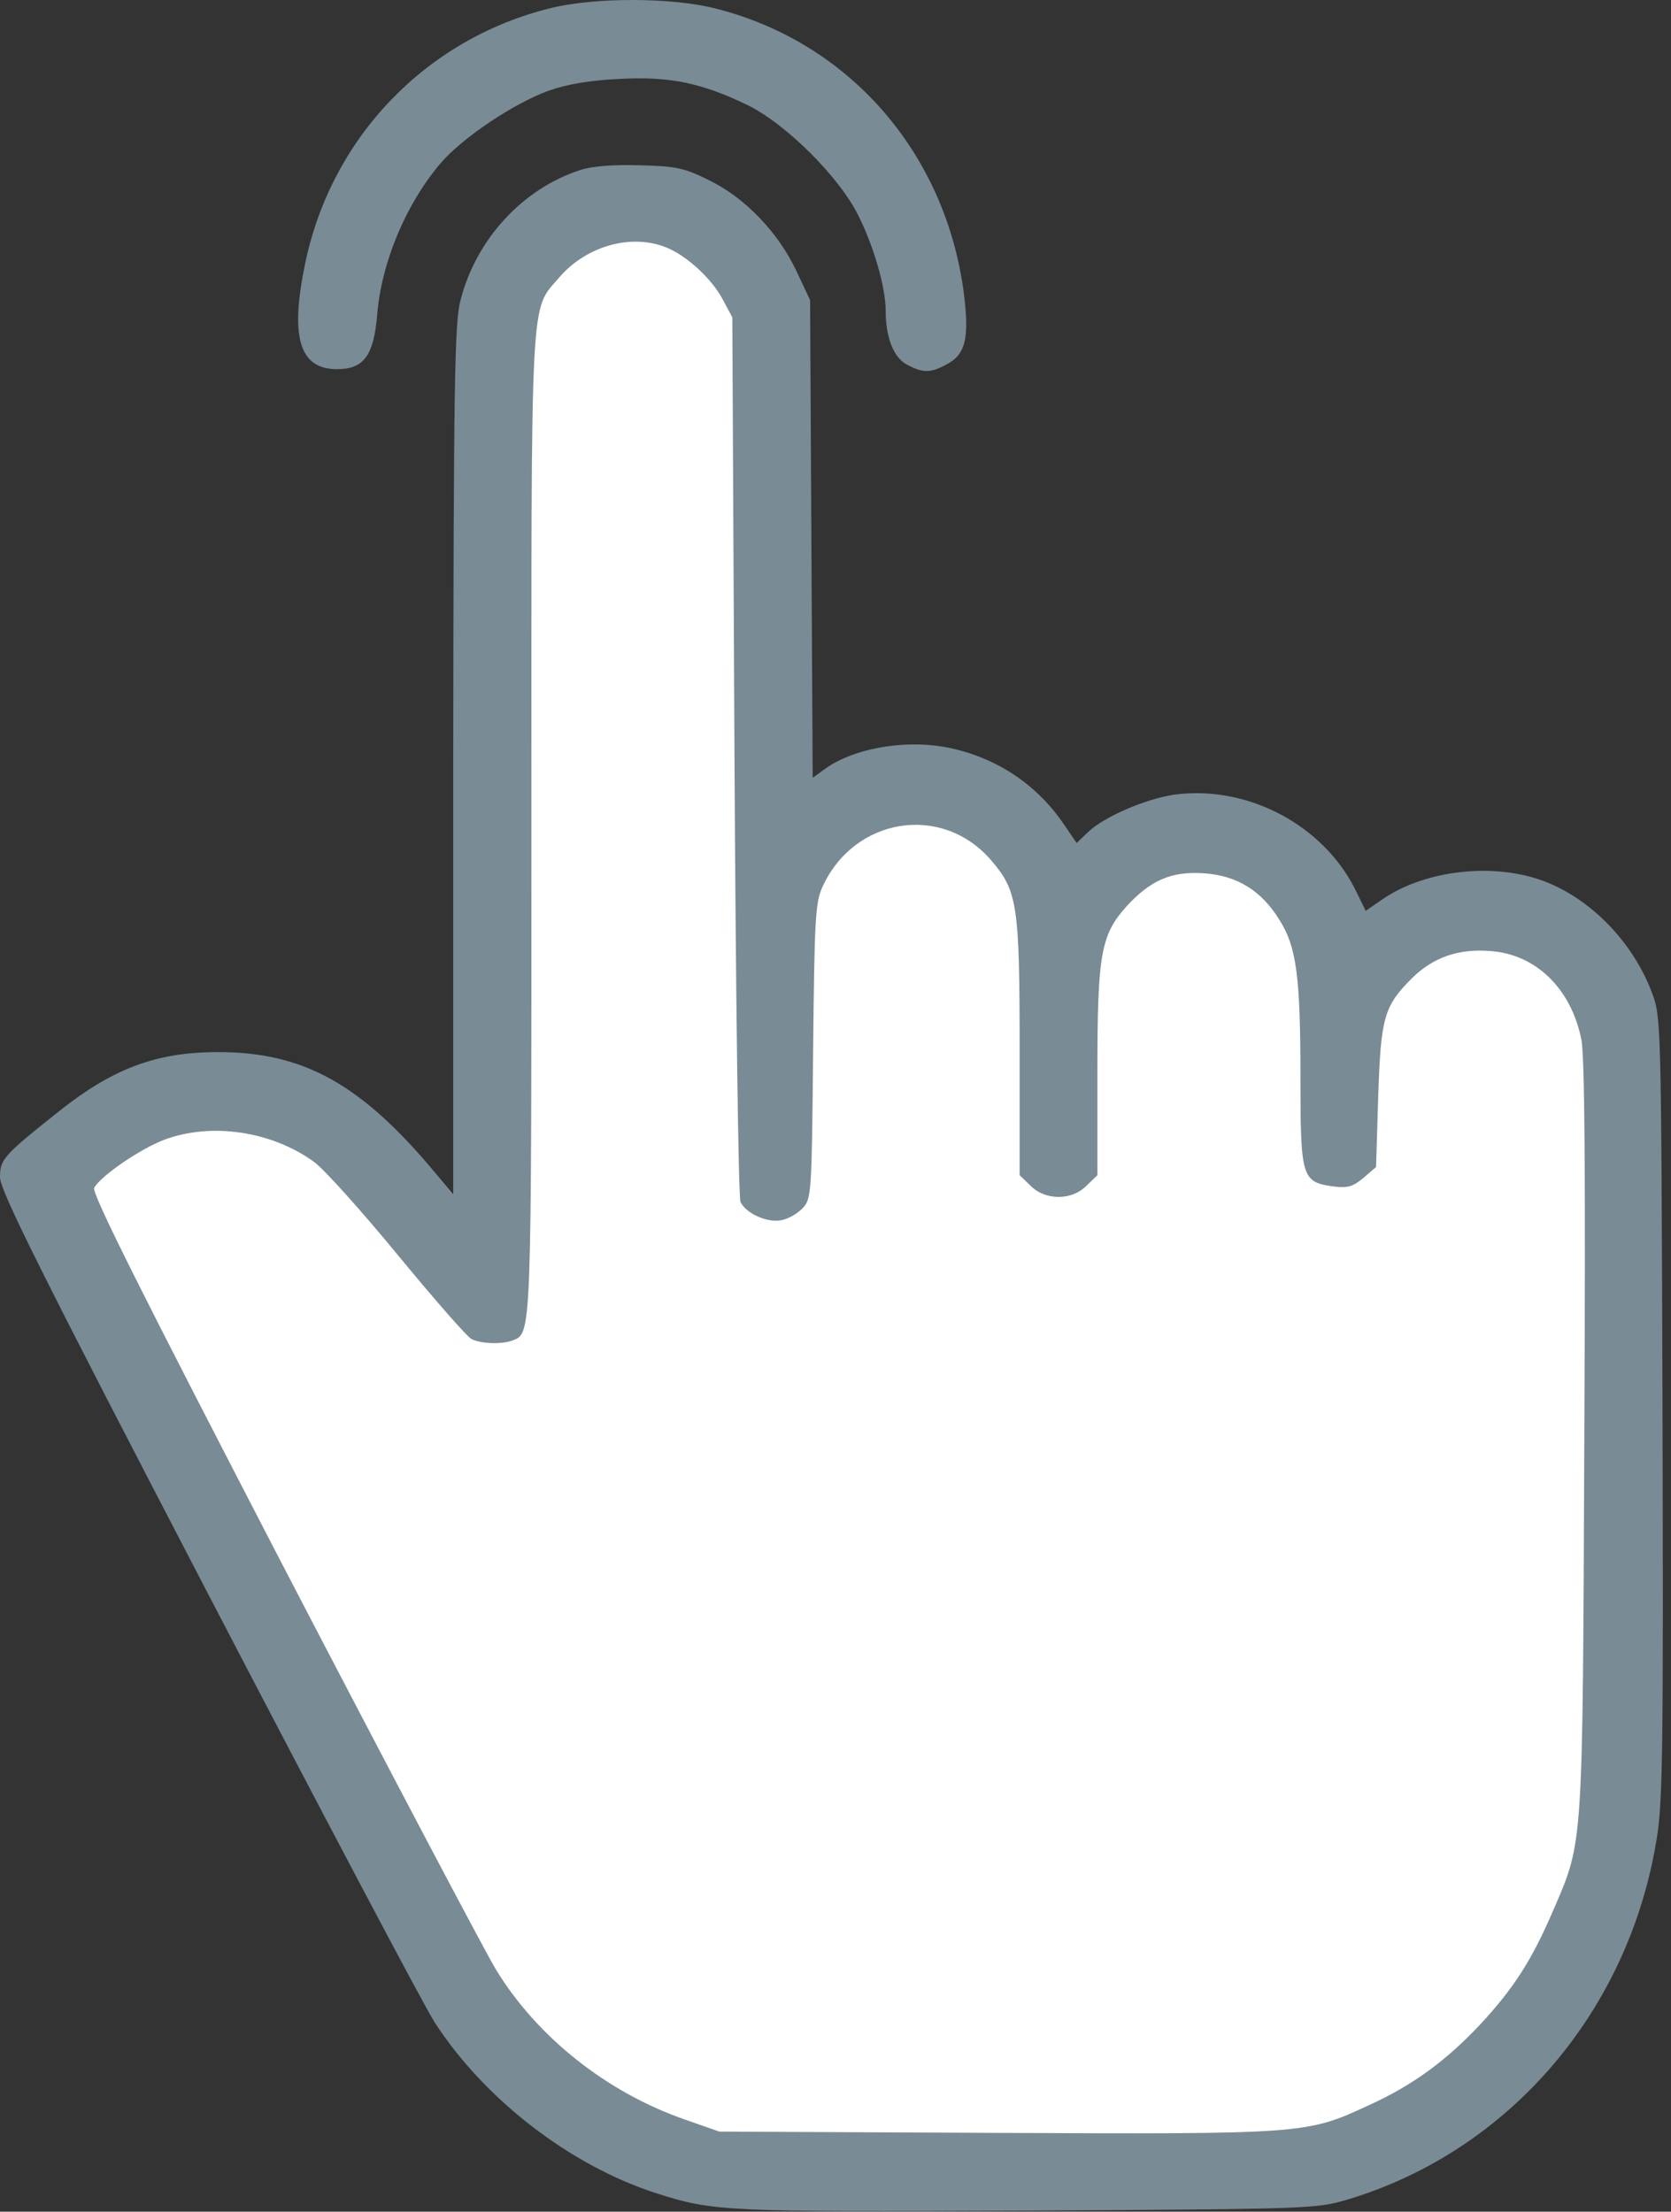
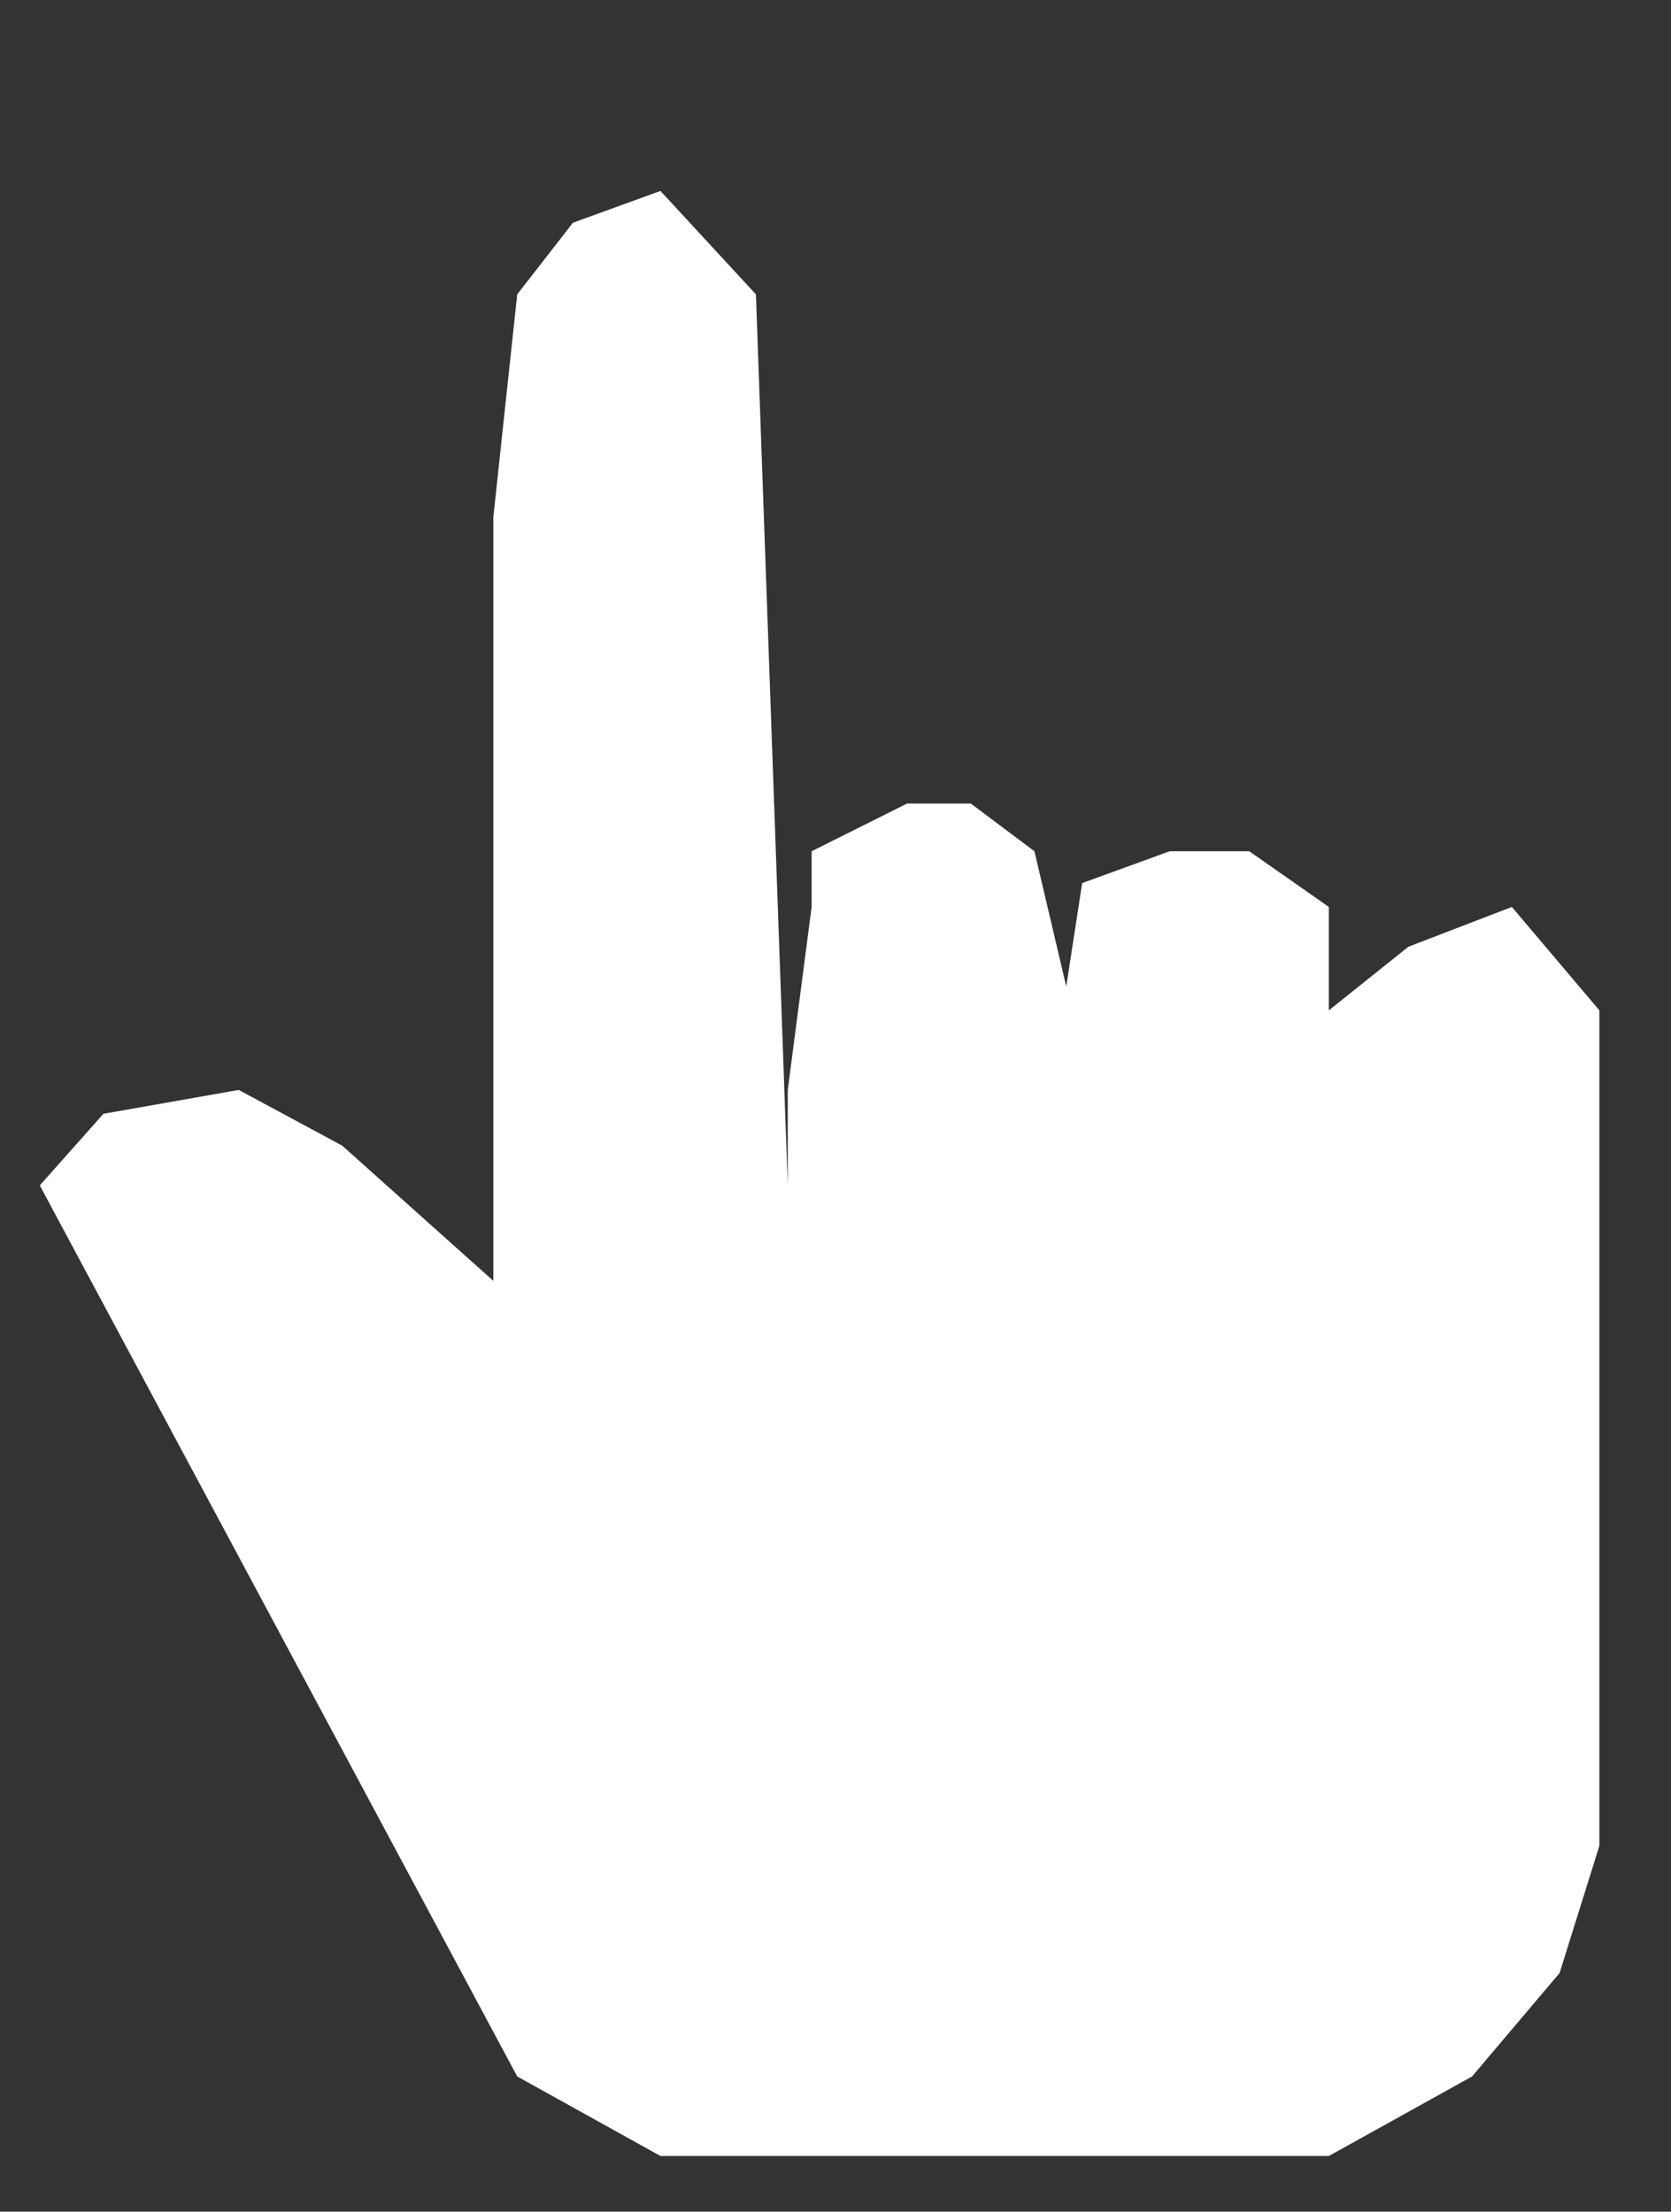
<svg xmlns="http://www.w3.org/2000/svg" width="105" height="139" viewBox="0 0 105 139" fill="none">
  <rect x="0" y="0" width="105" height="139" fill="#333333" stroke="none" />
  <path d="M32.5 130.5L2.5 74.5L6.5 70L15 68.5L21.5 72L31 80.5V32.5L32.5 18.5L36 14L41.5 12L47.5 18.5L49.5 74.5V68.5L51 57V53.5L57 50.5H61L65 53.5L67 62L68 55.5L73.5 53.5H78.5L83.5 57V63.5L88.5 59.5L95 57L100.5 63.5V116L98 124L92.5 130.5L83.5 135.5H54.5H41.5L32.5 130.5Z" fill="white" />
-   <path d="M34.613 0.506C26.767 2.434 20.795 8.65 19.166 16.605C18.216 21.193 18.813 23.202 21.175 23.202C22.858 23.202 23.483 22.36 23.7 19.781C23.971 16.469 25.519 12.804 27.69 10.252C29.102 8.623 32.306 6.479 34.505 5.691C35.672 5.284 37.138 5.04 38.957 4.958C42.079 4.795 44.061 5.203 46.939 6.587C49.355 7.755 52.748 11.121 53.943 13.564C54.92 15.519 55.653 18.071 55.653 19.537C55.653 21.247 56.169 22.496 57.011 22.93C57.988 23.446 58.477 23.446 59.427 22.93C60.676 22.306 60.92 21.274 60.567 18.451C59.427 9.628 53.373 2.651 44.957 0.533C42.188 -0.173 37.382 -0.173 34.613 0.506Z" fill="#798B95" />
-   <path d="M36.46 10.686C32.849 11.854 29.918 15.03 28.94 18.858C28.56 20.243 28.506 23.989 28.479 47.771V75.055L27.338 73.698C22.696 68.132 19.085 66.123 13.71 66.123C9.746 66.123 7.004 67.182 3.502 70.005C0.19 72.639 0 72.883 0 73.996C0 74.811 2.633 80.105 13.058 100.14C20.253 113.959 26.66 126.094 27.311 127.098C30.433 131.931 35.836 136.112 41.266 137.849C44.822 138.989 45.528 139.017 64.477 138.935C82.45 138.826 82.694 138.826 84.703 138.229C94.883 135.161 102.403 126.338 104.114 115.479C104.494 113.171 104.521 109.343 104.467 88.358C104.385 63.979 104.385 63.924 103.788 62.35C102.594 59.2 99.96 56.486 97.001 55.373C93.879 54.205 89.644 54.667 86.956 56.459L85.816 57.246L85.219 56.024C83.21 51.87 78.404 49.319 73.789 49.943C71.97 50.214 69.391 51.327 68.387 52.278L67.654 52.983L66.839 51.789C65.047 49.156 62.36 47.472 59.265 46.929C56.659 46.495 53.591 47.065 51.853 48.314L51.066 48.884L50.985 33.871L50.903 18.858L50.034 17.012C48.894 14.596 46.804 12.424 44.578 11.338C43.003 10.551 42.487 10.442 40.207 10.388C38.551 10.334 37.193 10.442 36.46 10.686ZM41.917 15.573C43.166 16.089 44.74 17.528 45.419 18.831L46.016 19.944L46.152 47.499C46.234 62.648 46.397 75.272 46.532 75.544C46.885 76.277 48.243 76.874 49.111 76.684C49.546 76.603 50.143 76.25 50.442 75.924C50.985 75.354 51.012 74.974 51.093 66.096C51.175 57.925 51.229 56.73 51.663 55.78C53.645 51.355 59.211 50.459 62.305 54.097C63.934 55.997 64.07 56.92 64.07 65.879V73.861L64.749 74.512C65.672 75.462 67.355 75.462 68.278 74.512L68.957 73.861V67.372C68.957 59.961 69.174 58.766 70.776 56.974C72.296 55.318 73.599 54.748 75.635 54.884C77.726 55.02 79.273 55.97 80.413 57.843C81.472 59.526 81.716 61.4 81.716 67.752C81.716 73.996 81.798 74.295 83.78 74.566C84.676 74.675 85.001 74.594 85.68 74.023L86.467 73.345L86.603 68.892C86.766 63.979 86.956 63.246 88.694 61.508C90.024 60.178 91.626 59.608 93.635 59.771C96.485 59.961 98.711 62.105 99.363 65.309C99.58 66.313 99.634 73.833 99.553 90.312C99.444 116.456 99.499 115.642 97.598 120.067C96.268 123.162 95.128 124.954 93.01 127.234C90.865 129.515 88.775 131.062 85.952 132.338C82.097 134.13 81.879 134.13 62.577 134.048L45.202 133.967L43.03 133.207C38.116 131.496 33.745 128.021 31.166 123.786C30.488 122.673 24.461 111.244 17.782 98.403C8.905 81.272 5.728 74.947 5.918 74.648C6.38 73.861 8.823 72.204 10.316 71.634C13.275 70.521 17.103 71.091 19.764 73.046C20.388 73.508 22.75 76.141 25.004 78.883C27.284 81.652 29.347 84.014 29.619 84.15C30.162 84.448 31.492 84.503 32.171 84.258C33.42 83.77 33.392 84.503 33.392 51.762C33.392 17.691 33.284 19.618 35.157 17.419C36.867 15.437 39.718 14.65 41.917 15.573Z" fill="#798B95" />
</svg>